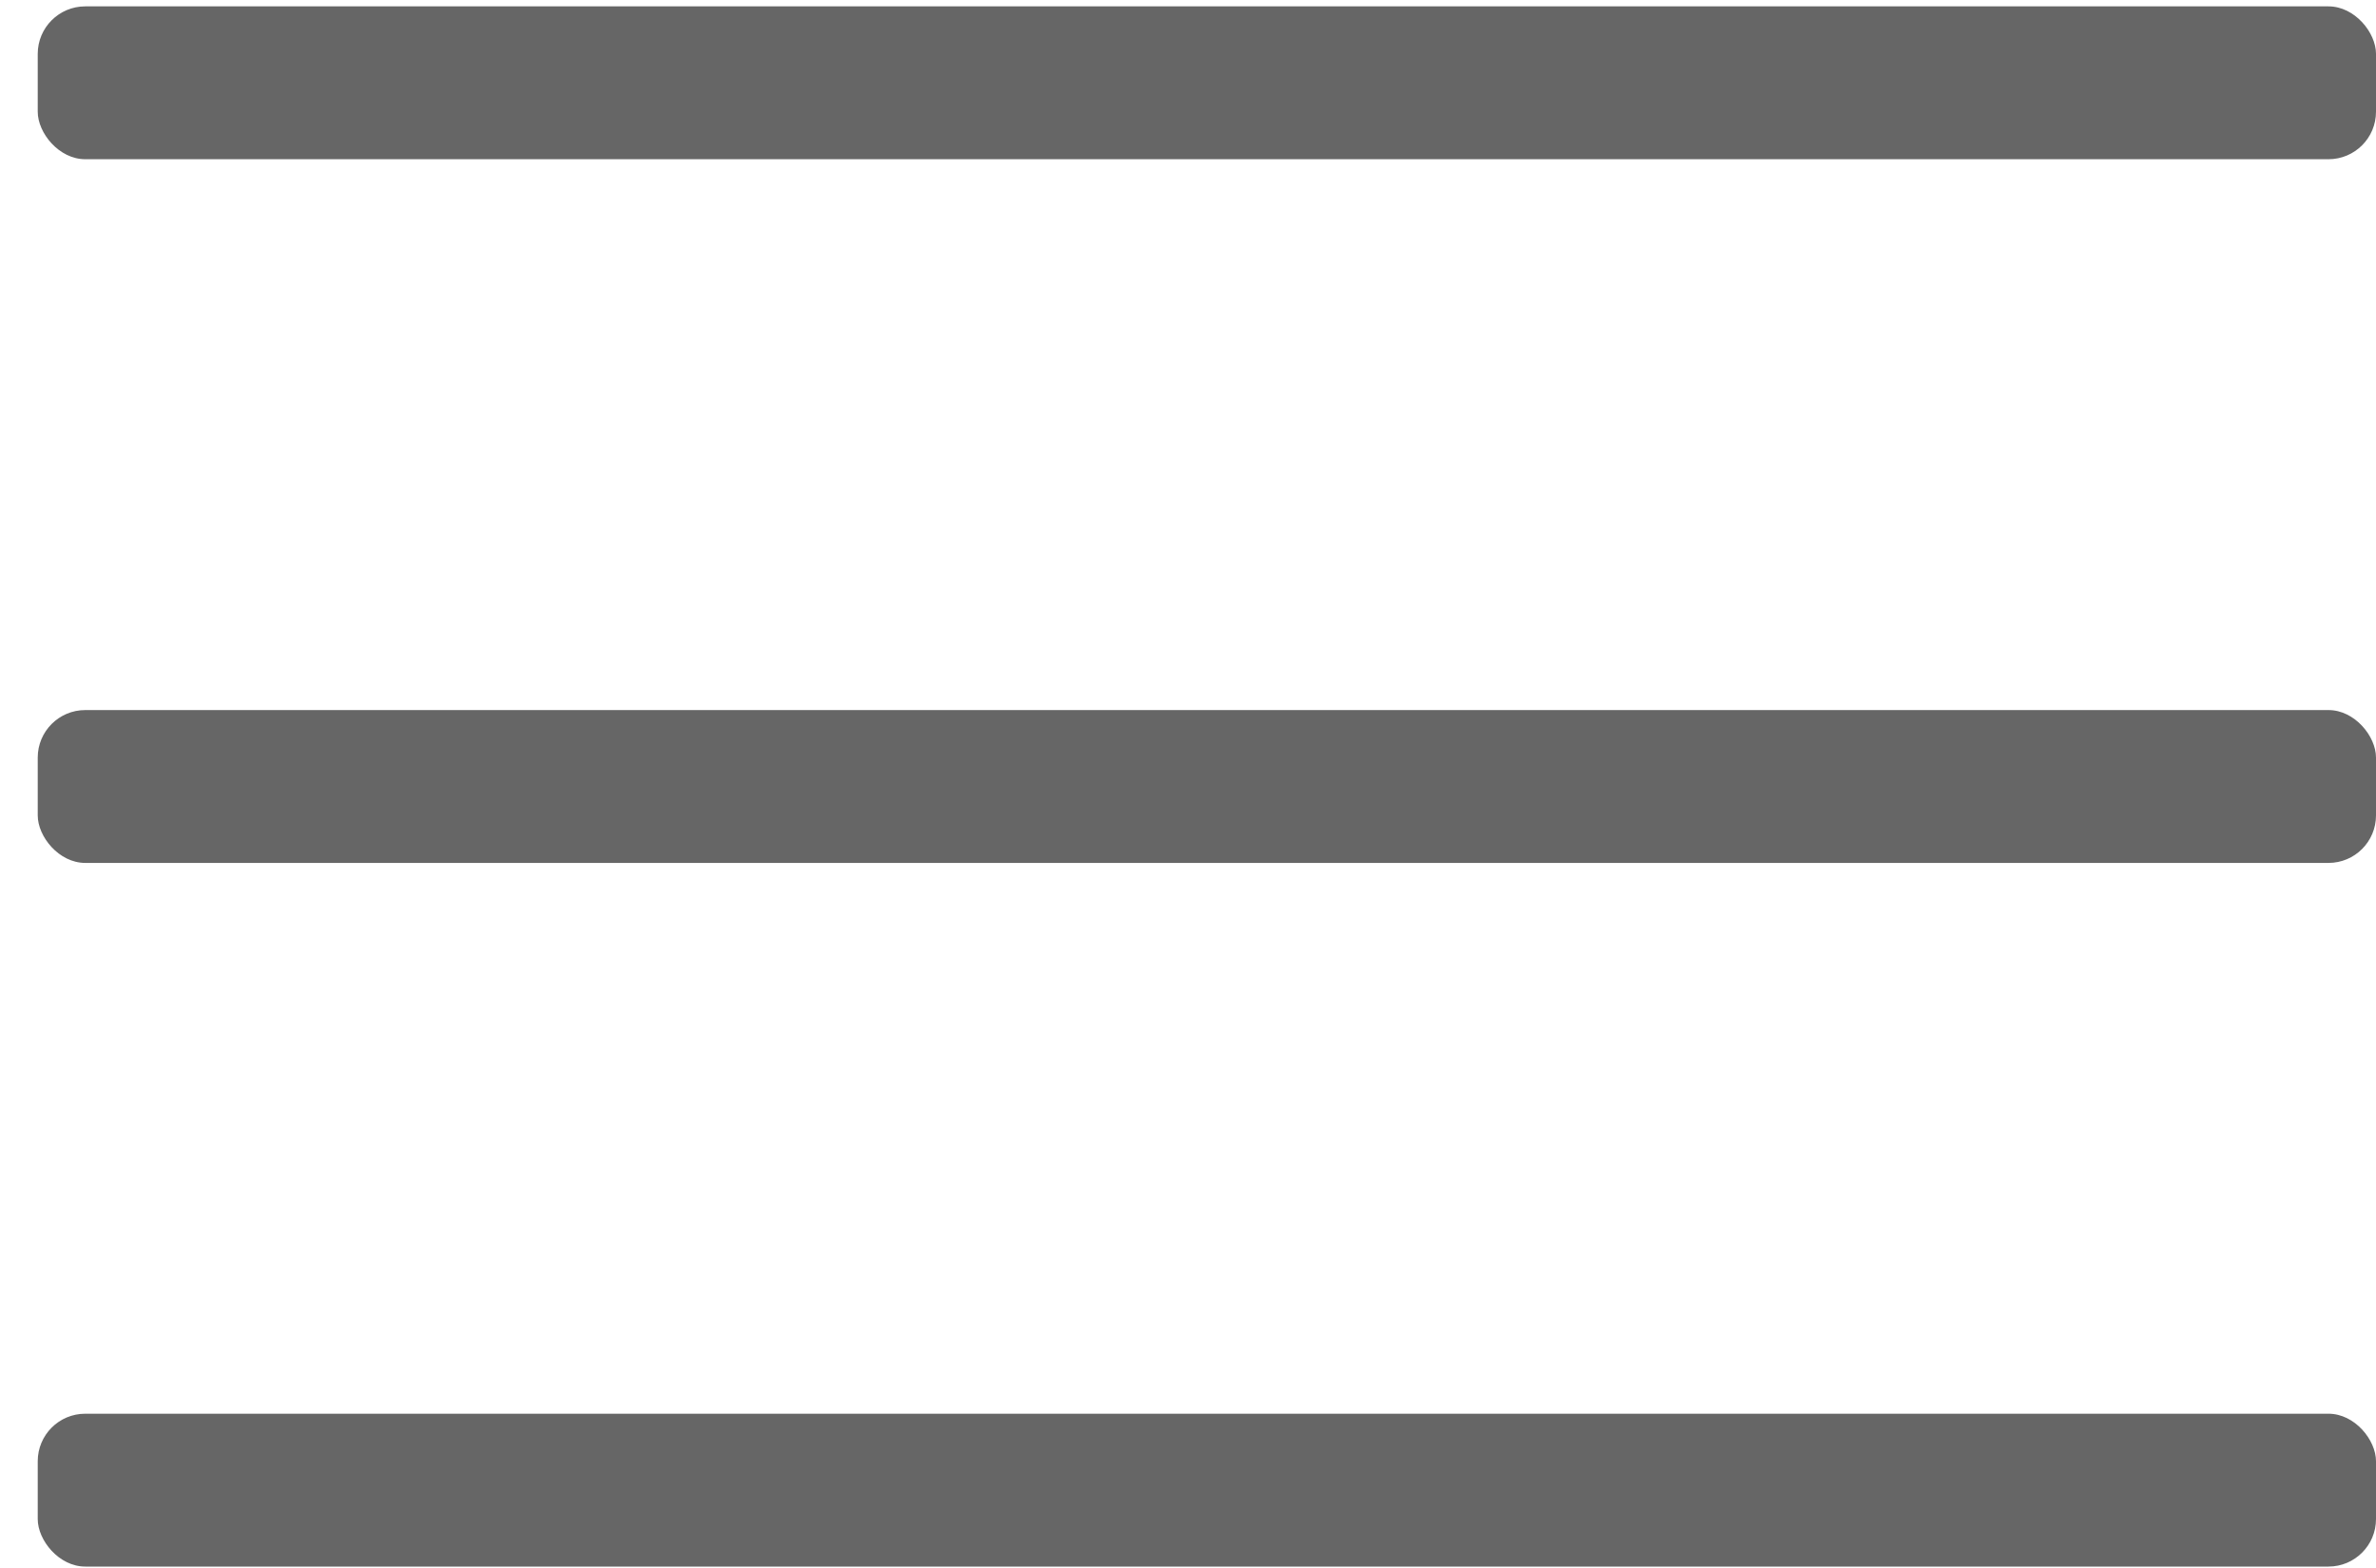
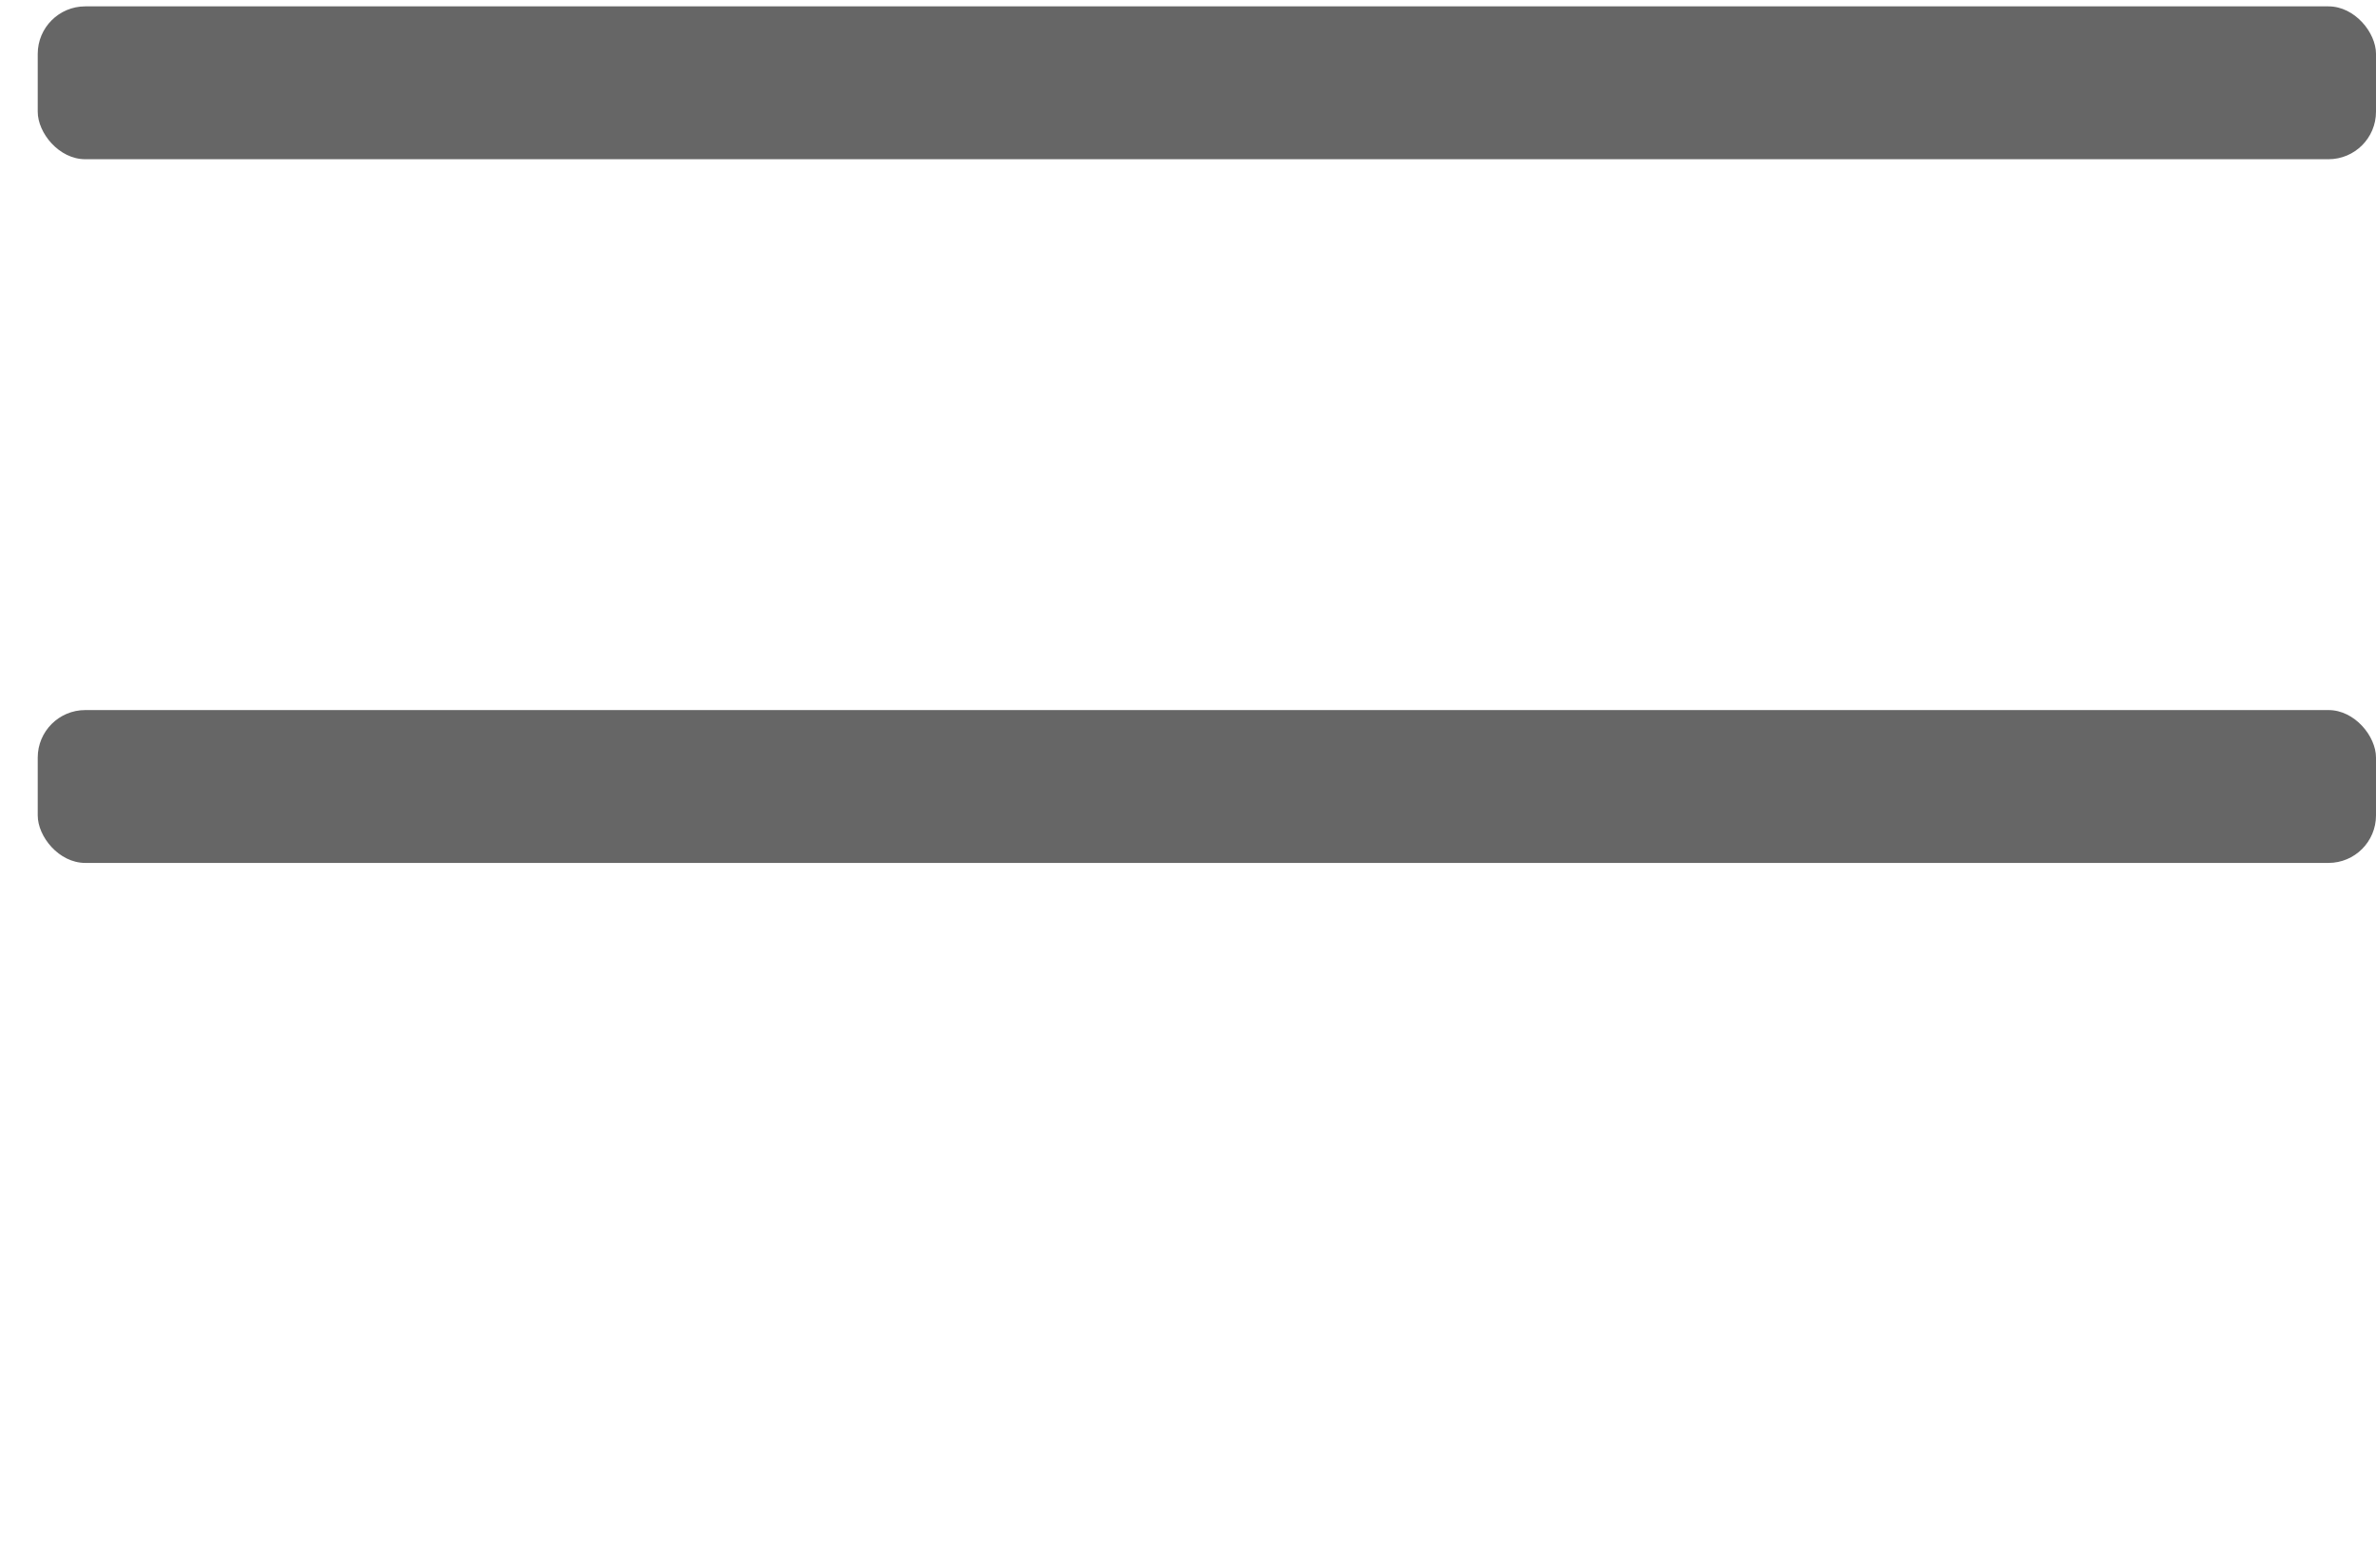
<svg xmlns="http://www.w3.org/2000/svg" width="50" height="33" viewBox="0 0 50 33" fill="none">
  <rect x="0.794" y="0.134" width="49.206" height="3.217" rx="1" fill="#666666" />
  <rect x="0.794" y="14.944" width="49.206" height="3.217" rx="1" fill="#666666" />
-   <rect x="0.794" y="29.753" width="49.206" height="3.217" rx="1" fill="#666666" />
</svg>